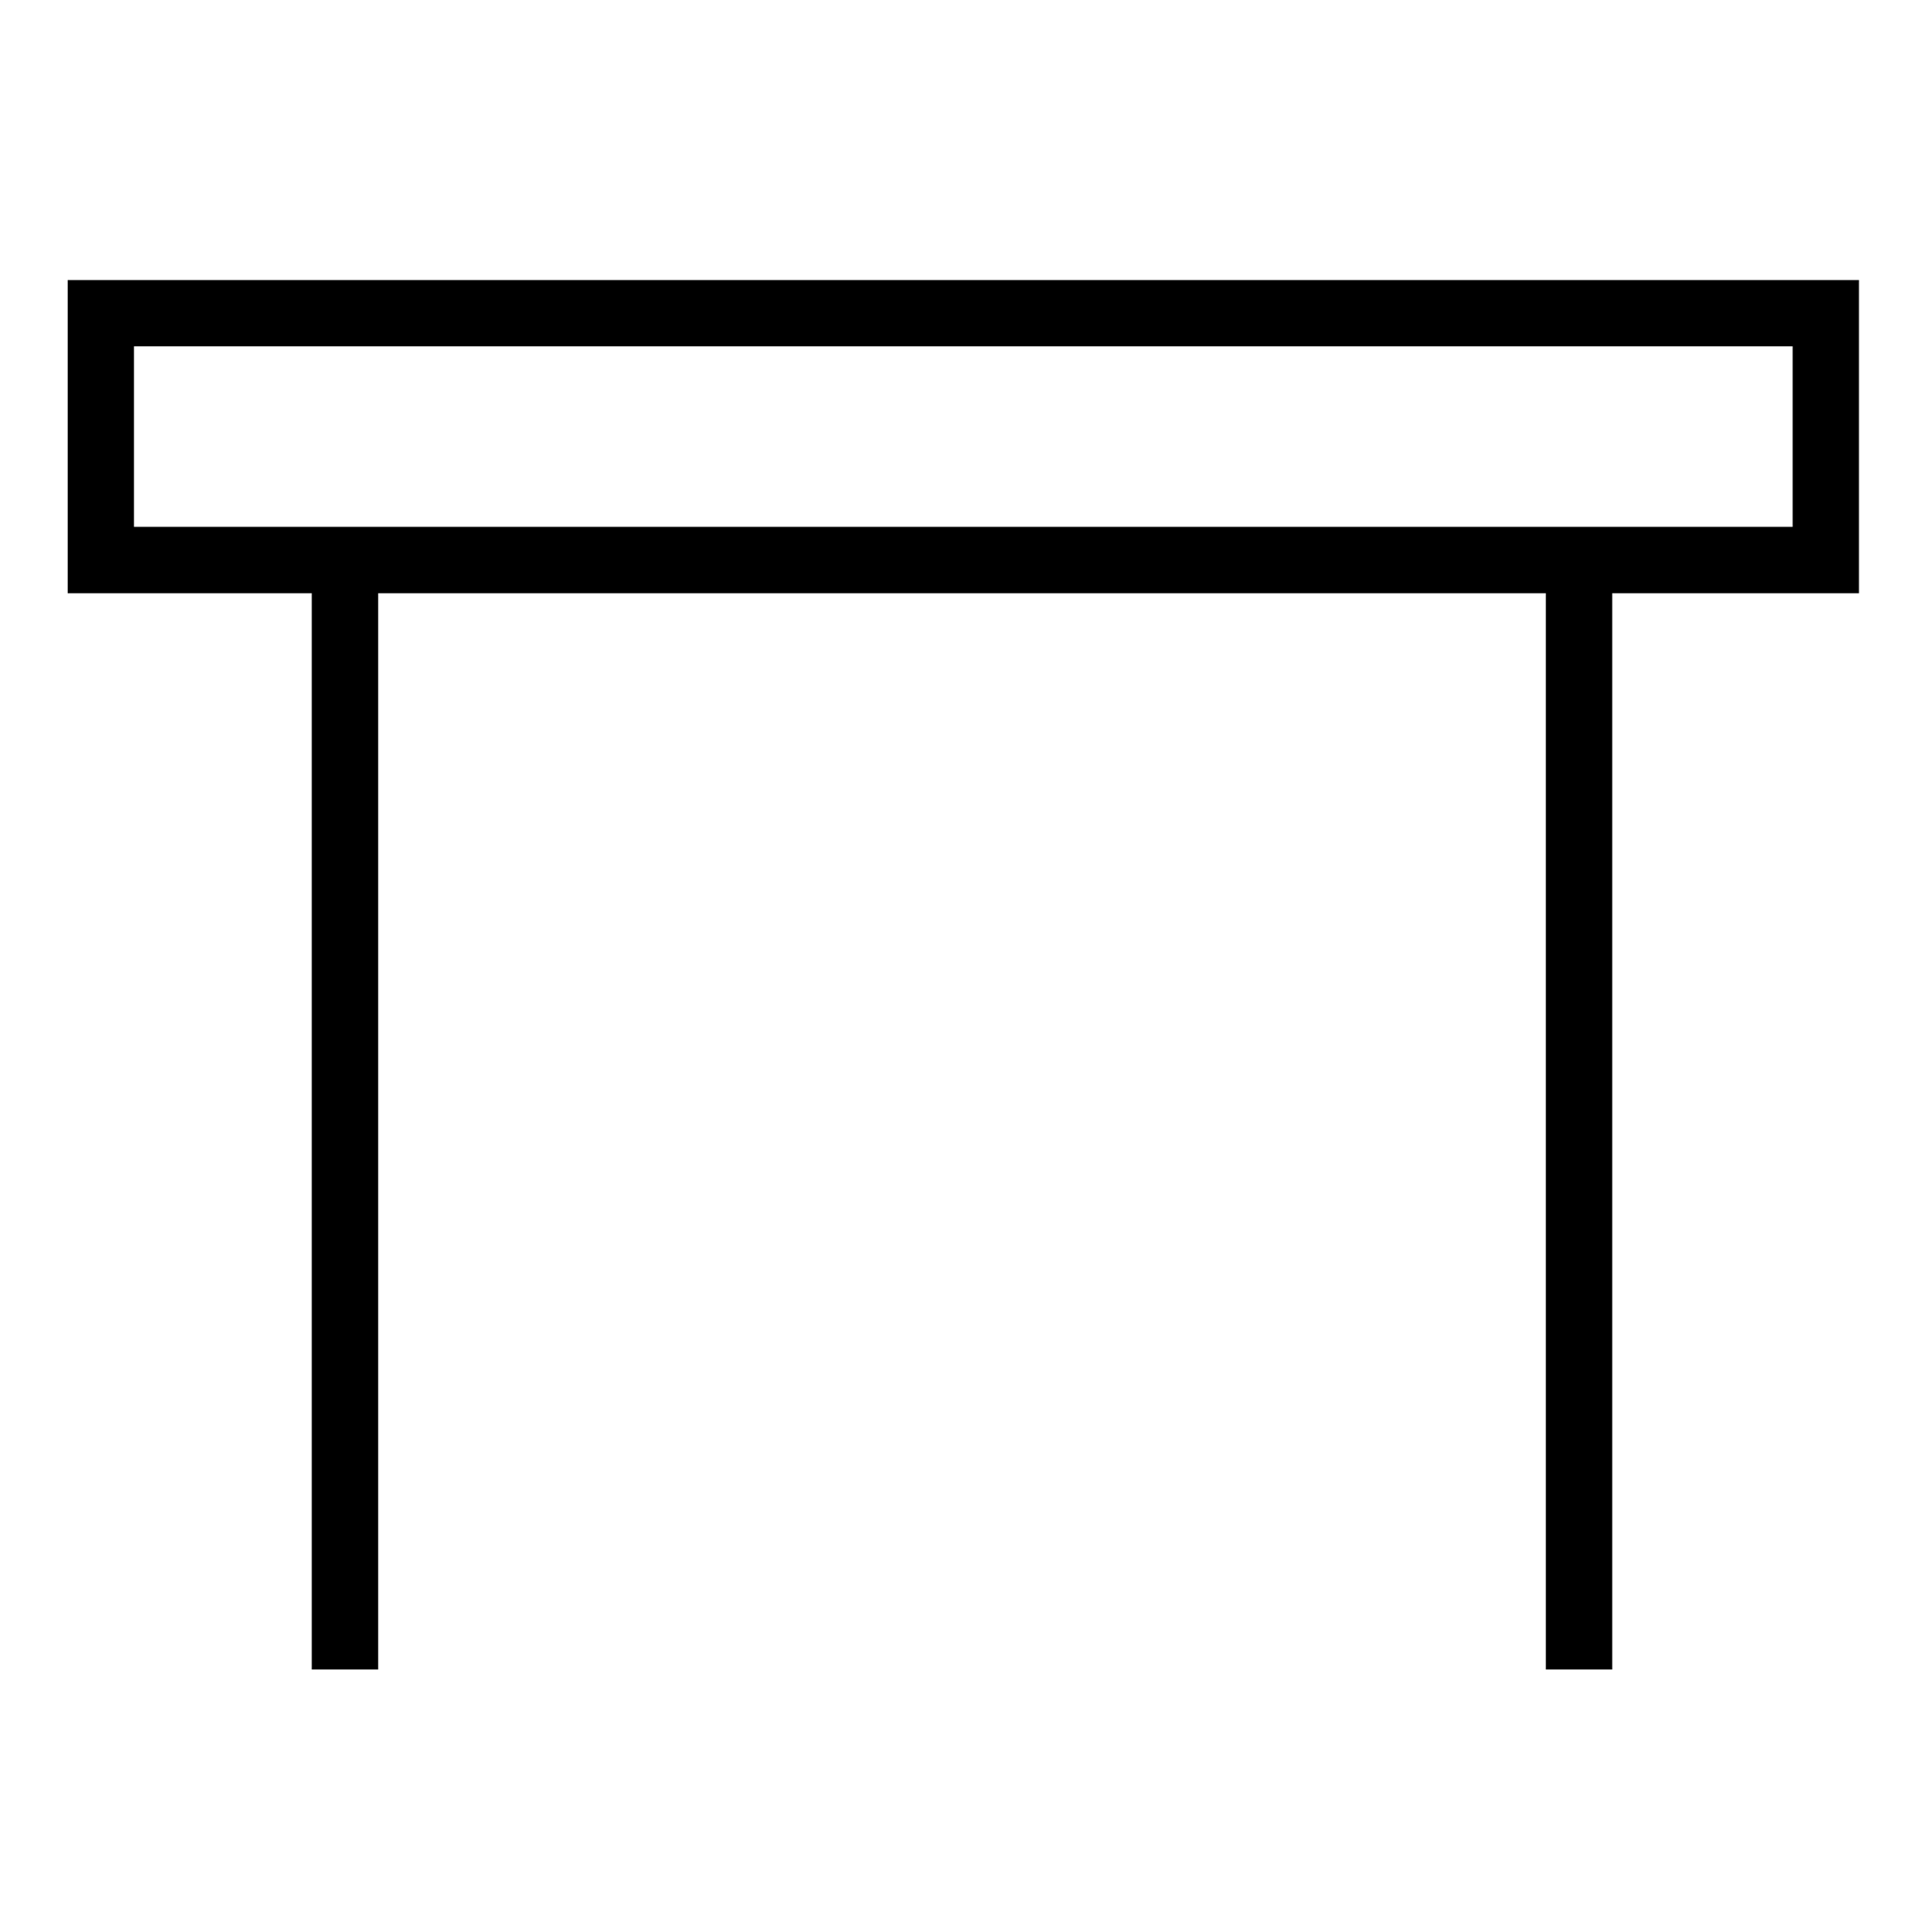
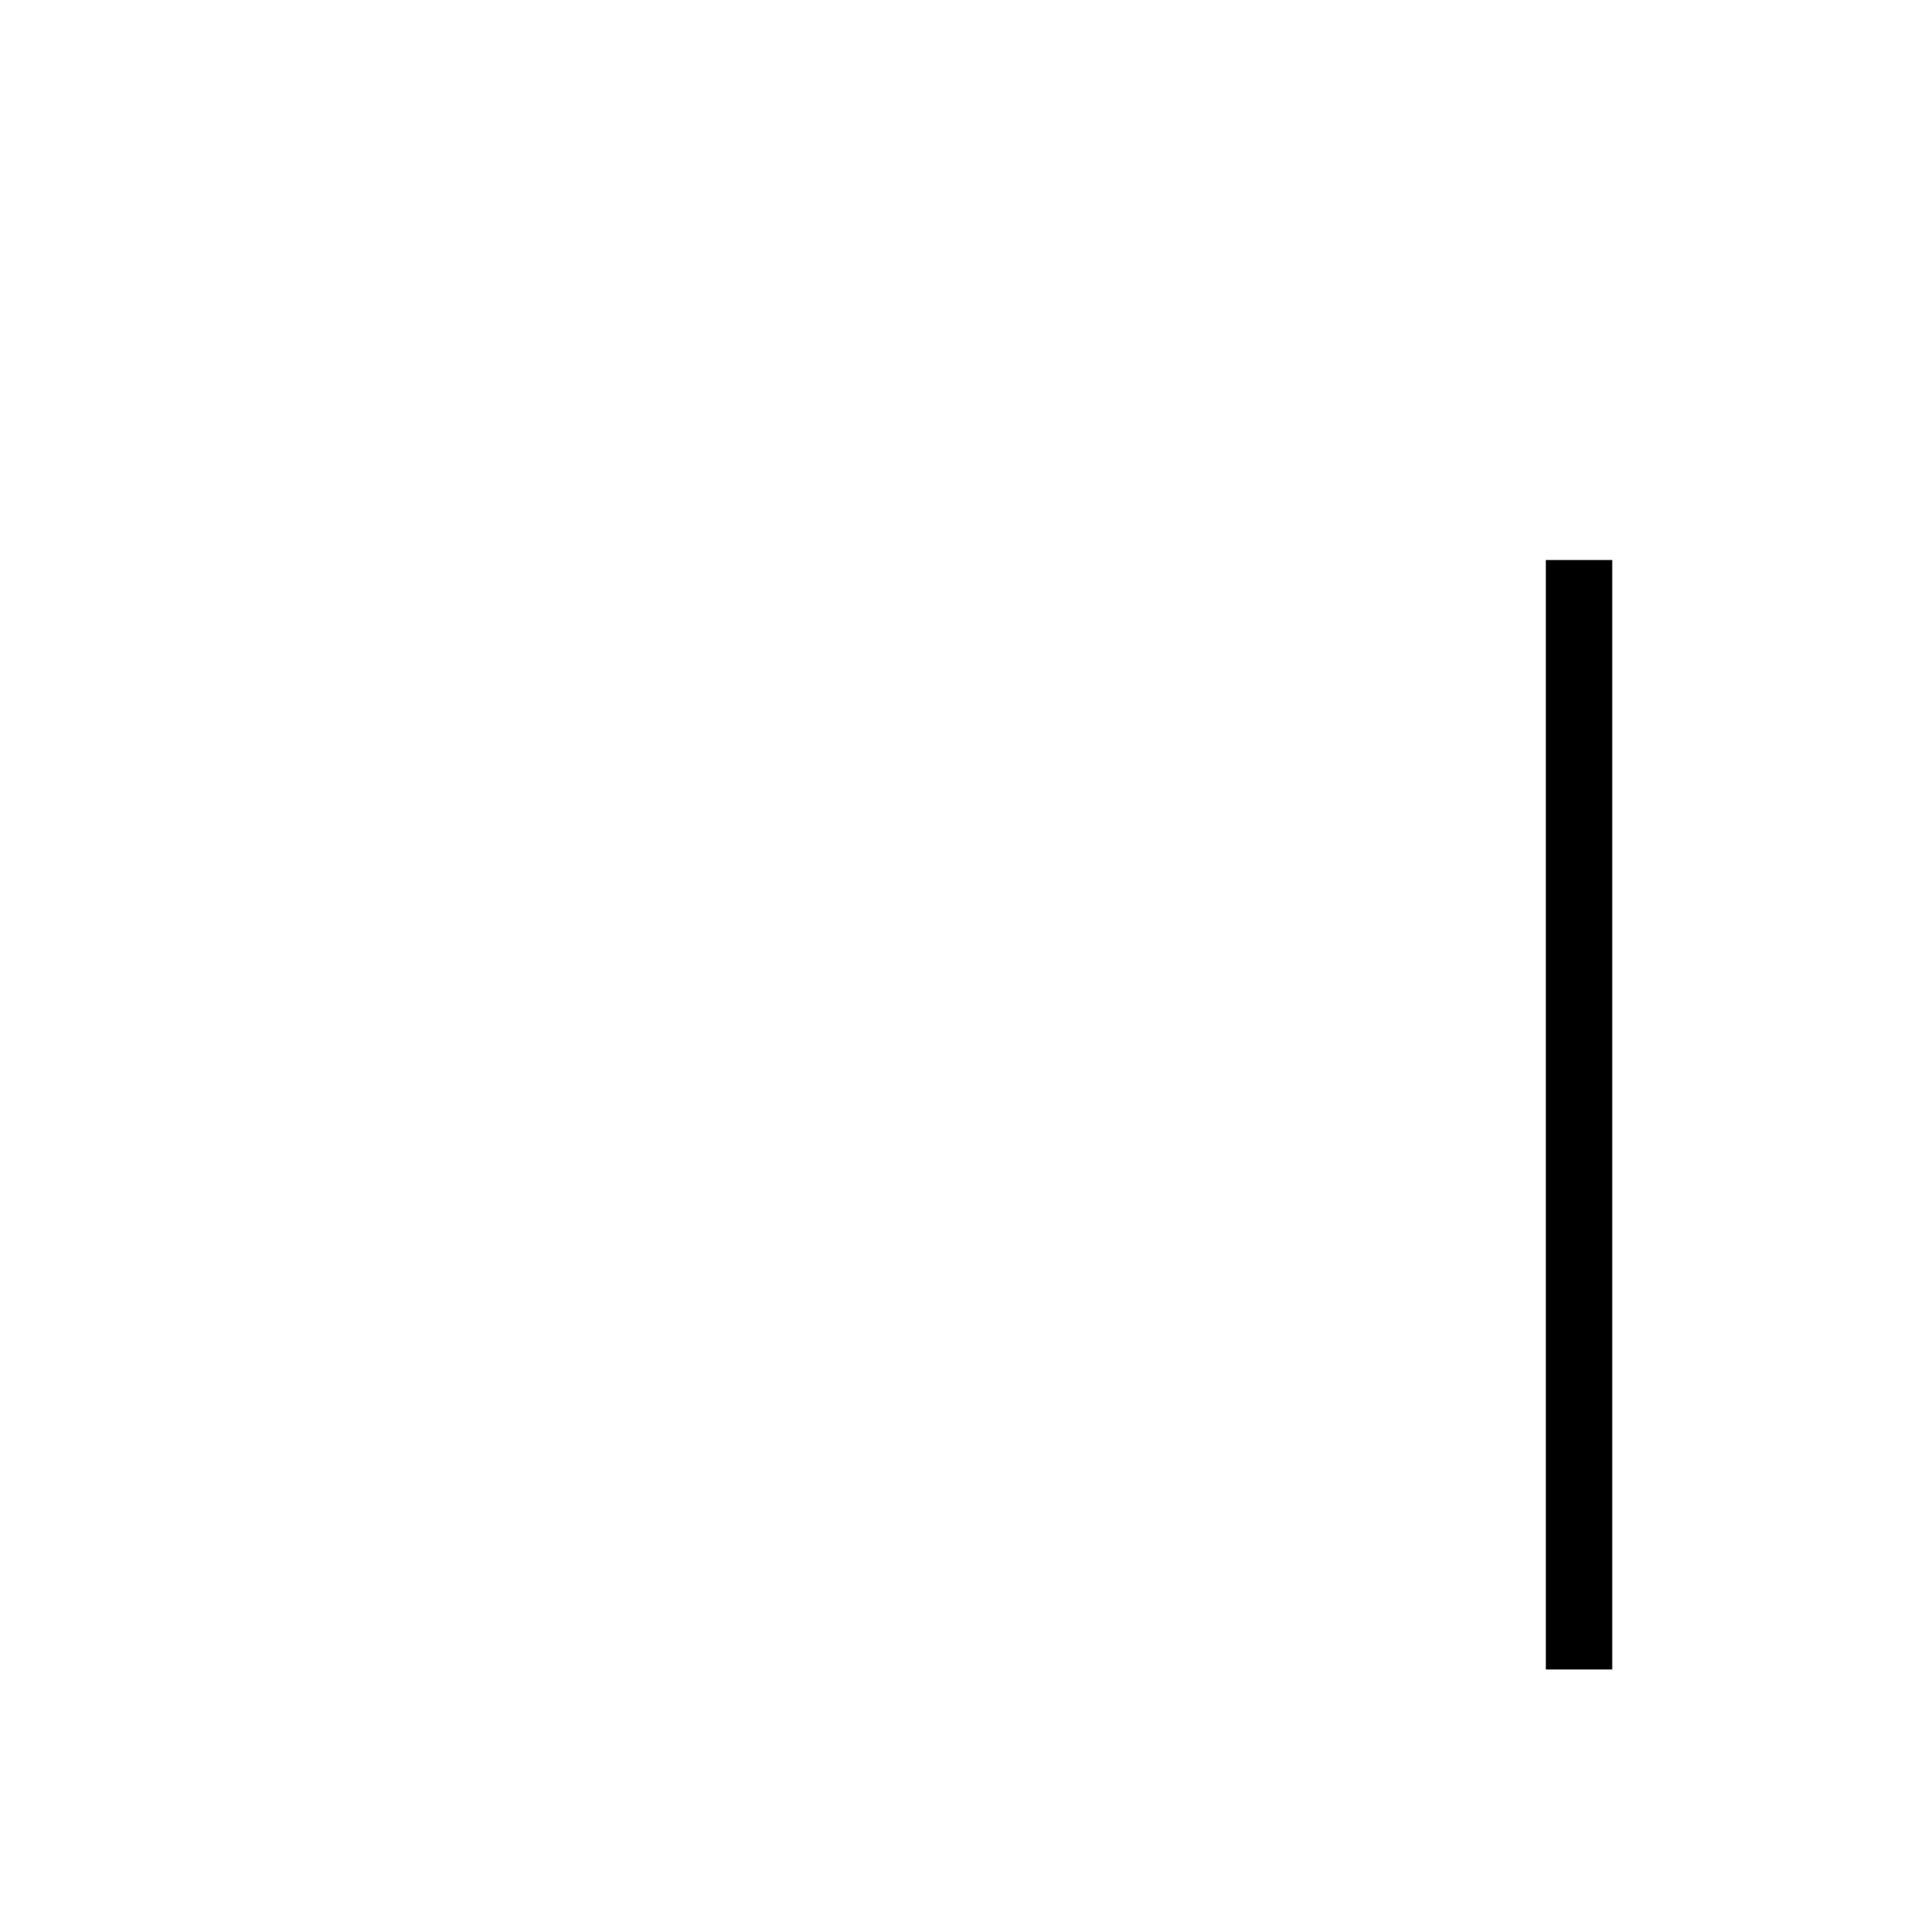
<svg xmlns="http://www.w3.org/2000/svg" version="1.1" id="Layer_1" x="0px" y="0px" viewBox="0 0 72.5 72.8" style="enable-background:new 0 0 72.5 72.8;" xml:space="preserve">
  <style type="text/css">
	.st0{fill:none;stroke:#000000;stroke-width:2.5;stroke-miterlimit:10;}
</style>
  <g>
-     <line class="st0" x1="13" y1="21.1" x2="13" y2="62.9" />
    <line class="st0" x1="59.5" y1="21.1" x2="59.5" y2="62.9" />
-     <rect x="3.8" y="11.8" class="st0" width="65" height="9.3" />
  </g>
</svg>